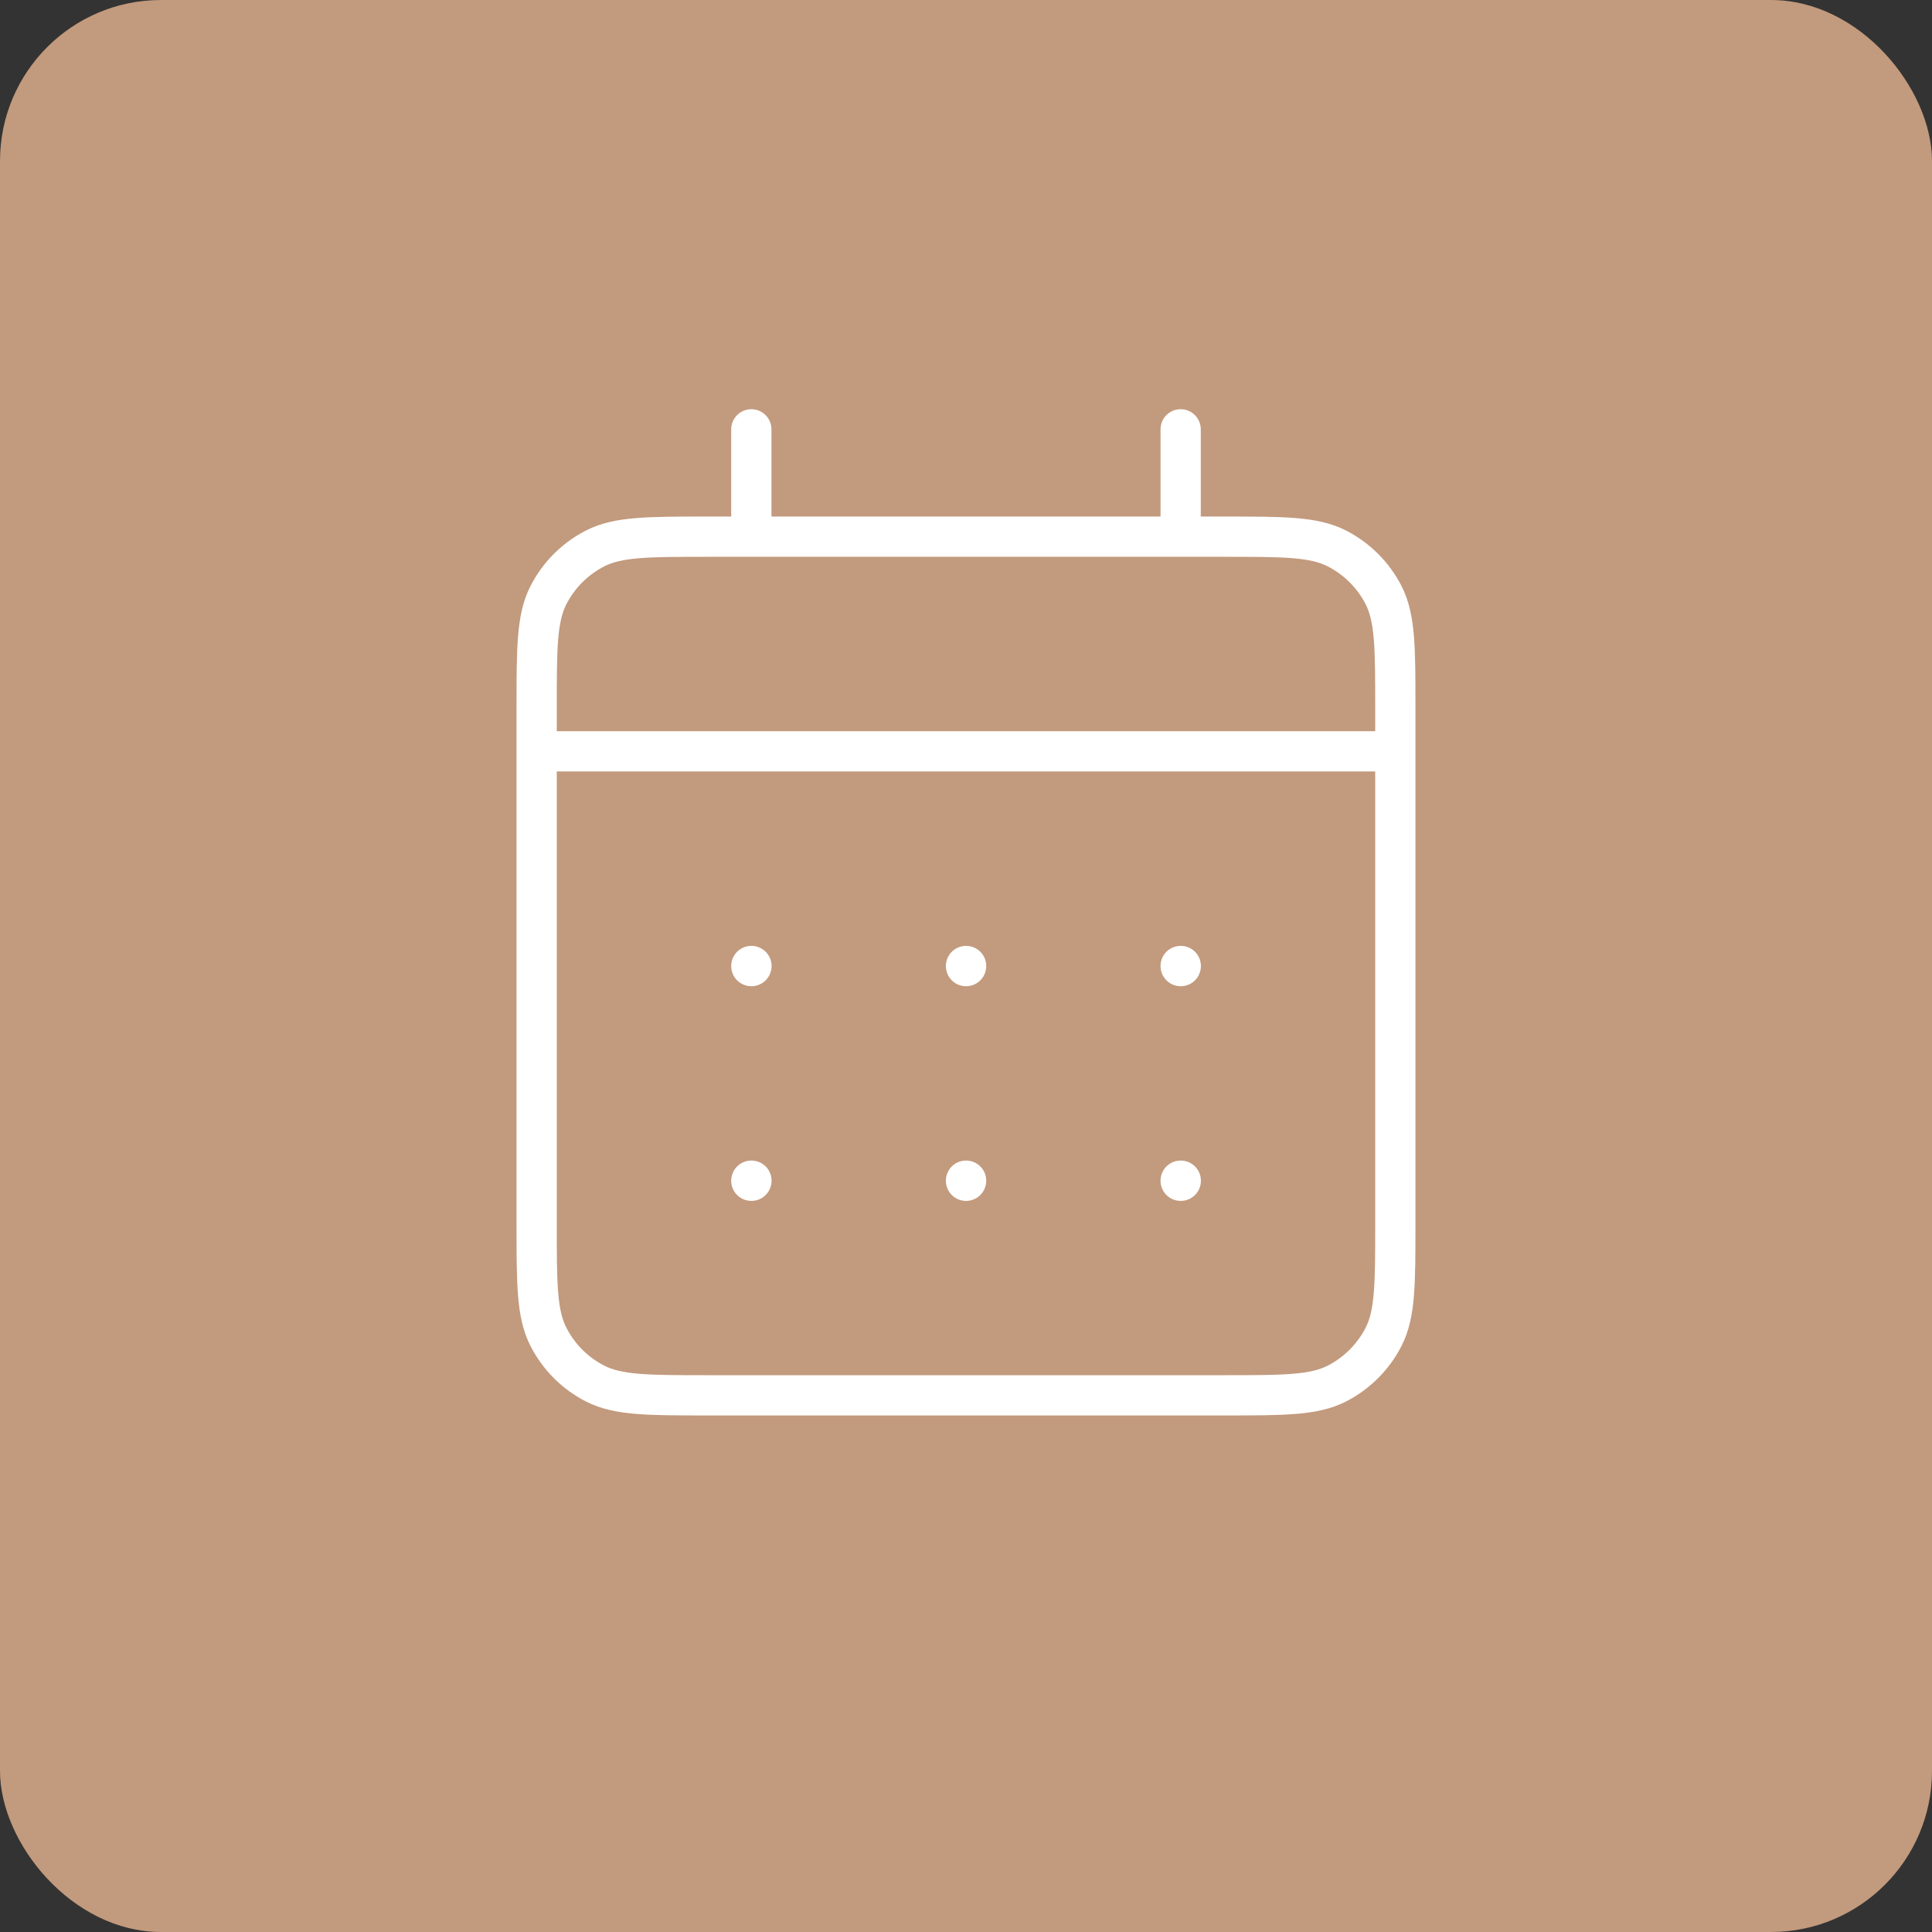
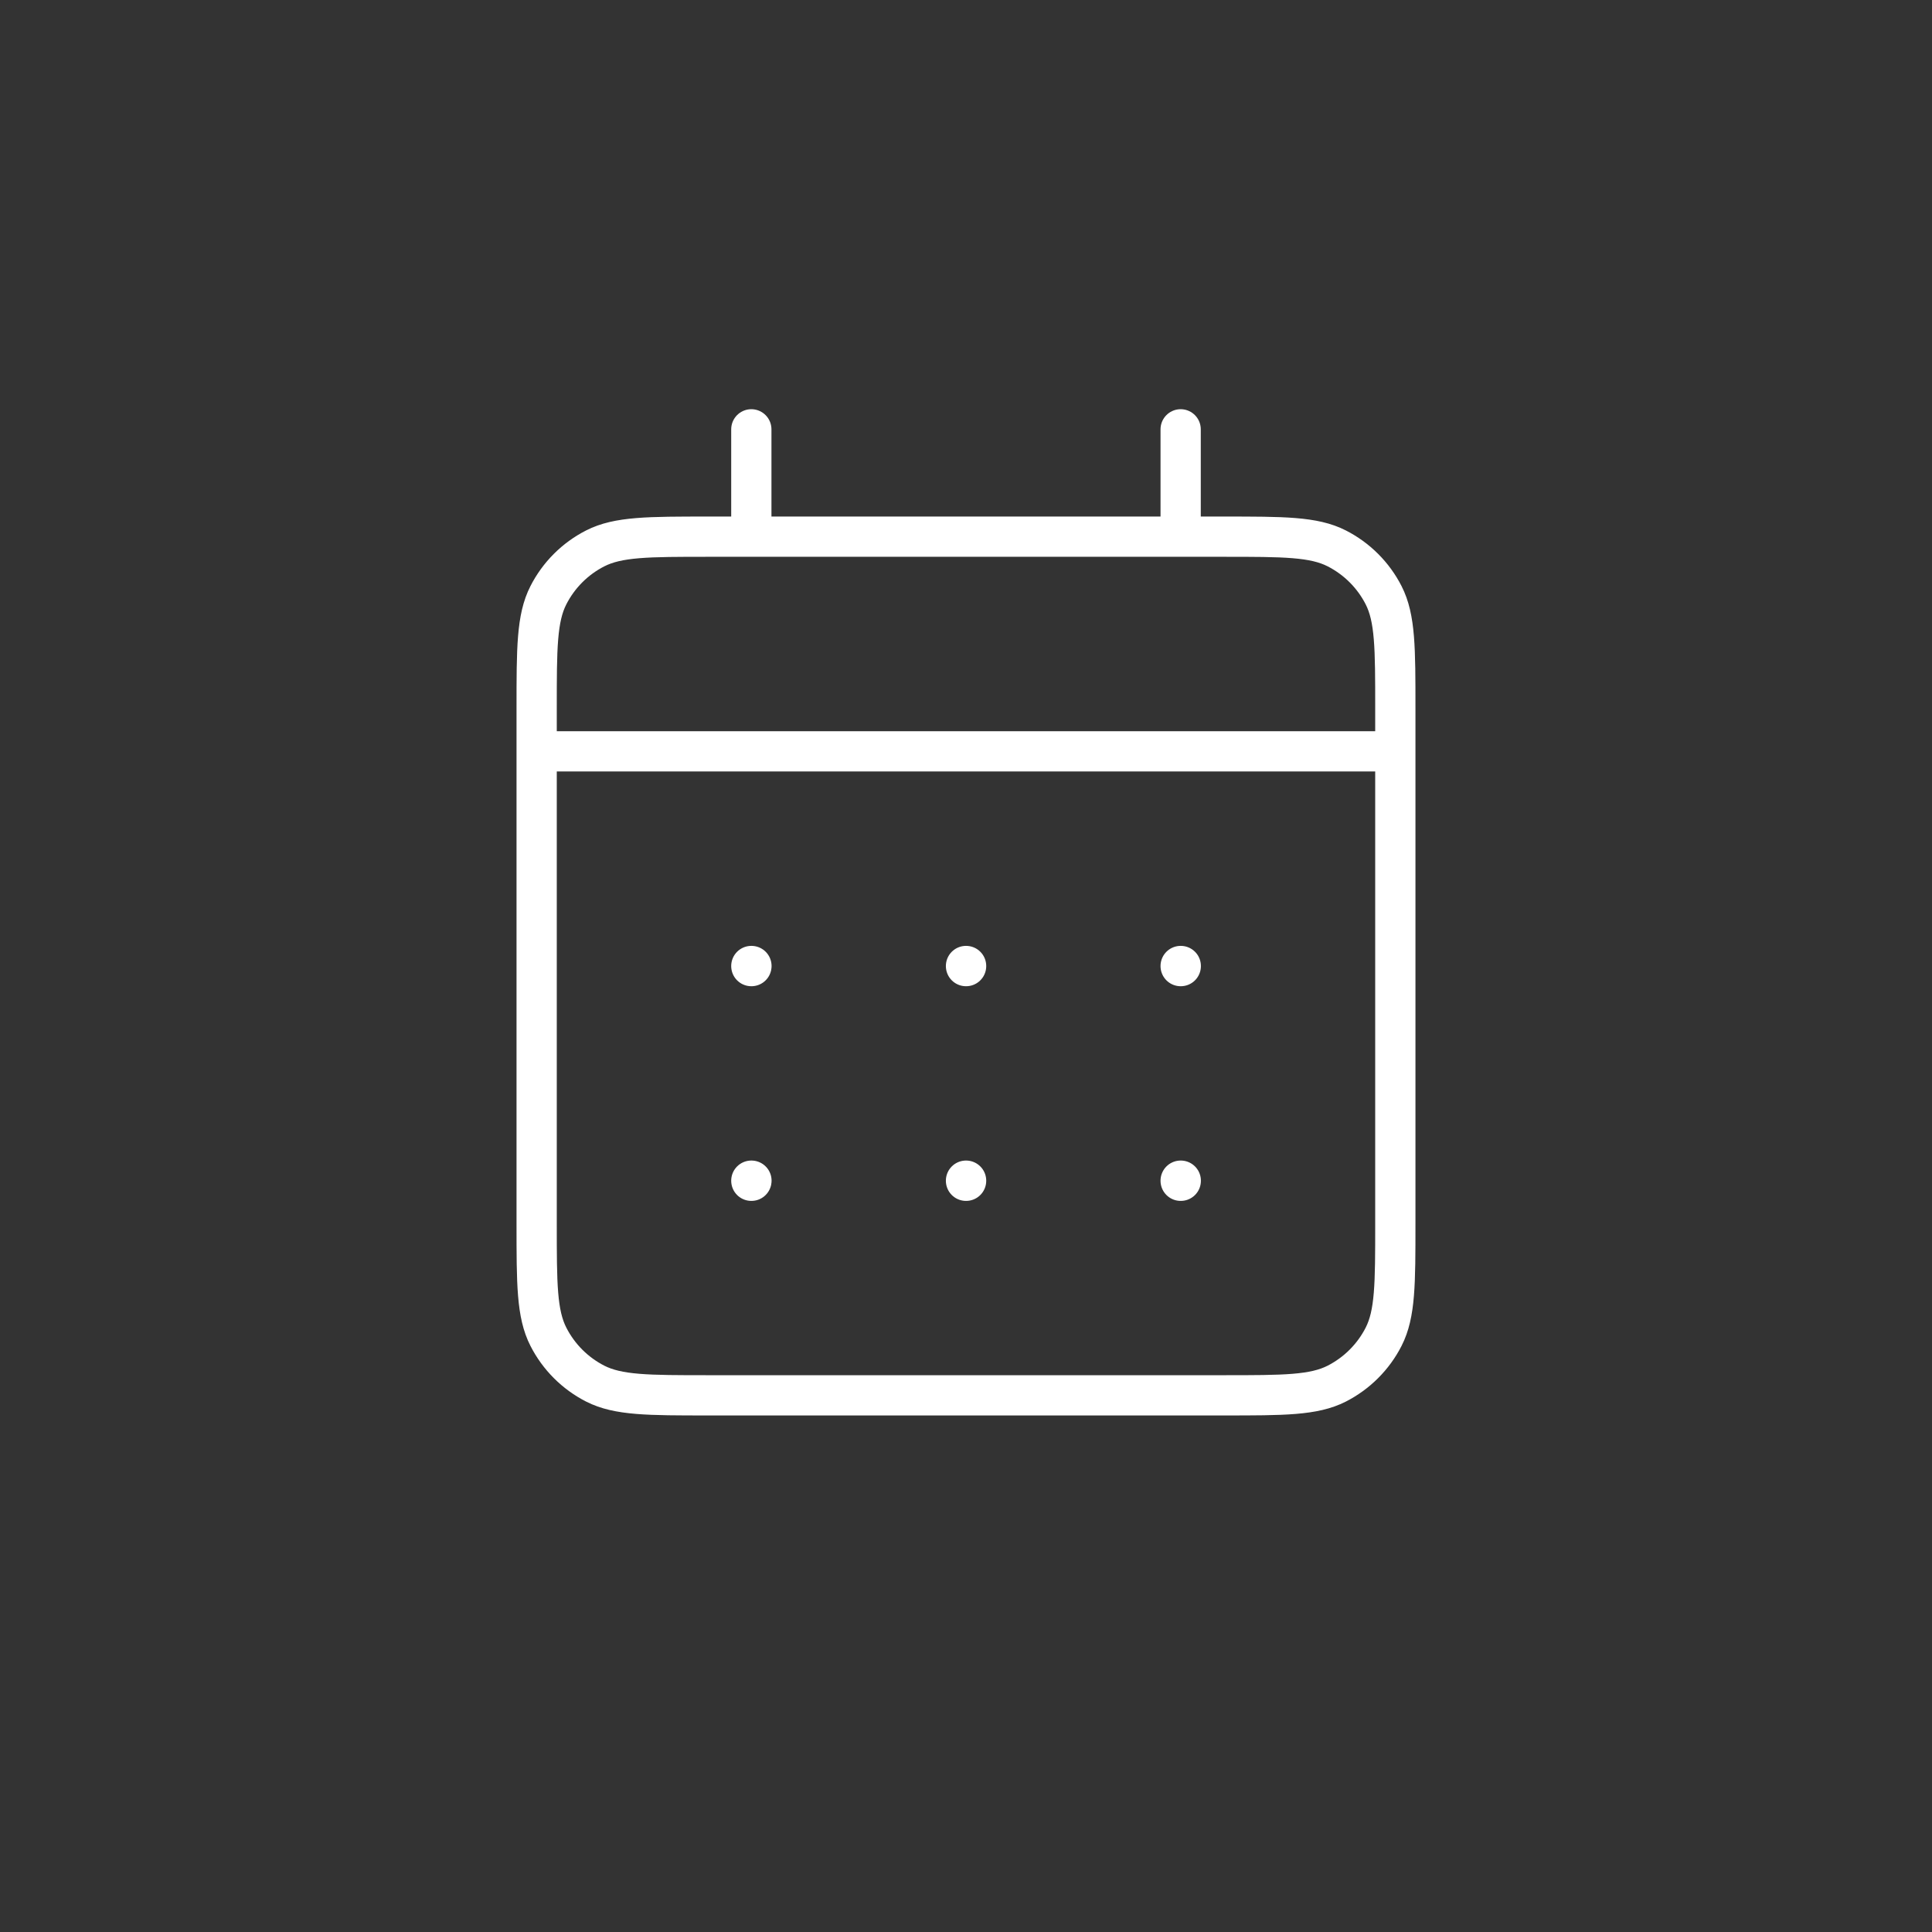
<svg xmlns="http://www.w3.org/2000/svg" width="96" height="96" viewBox="0 0 96 96" fill="none">
  <rect x="0" y="0" width="96" height="96" fill="#333333" stroke="none" />
-   <rect width="96" height="96" rx="8" fill="#C29A7D" />
  <path d="M37.333 26.667H35.2C32.213 26.667 30.719 26.667 29.578 27.248C28.574 27.759 27.759 28.575 27.248 29.578C26.666 30.719 26.666 32.214 26.666 35.2V37.333M37.333 26.667H58.666M37.333 26.667V21.333M58.666 26.667H60.8C63.787 26.667 65.279 26.667 66.42 27.248C67.423 27.759 68.241 28.575 68.752 29.578C69.333 30.718 69.333 32.211 69.333 35.192V37.333M58.666 26.667V21.333M26.666 37.333V60.8C26.666 63.788 26.666 65.28 27.248 66.421C27.759 67.425 28.574 68.241 29.578 68.753C30.718 69.333 32.211 69.333 35.192 69.333H60.808C63.789 69.333 65.28 69.333 66.42 68.753C67.423 68.241 68.241 67.425 68.752 66.421C69.333 65.281 69.333 63.791 69.333 60.809V37.333M26.666 37.333H69.333M58.666 58.667H58.672L58.672 58.672L58.666 58.672V58.667ZM48 58.667H48.005L48.005 58.672L48 58.672V58.667ZM37.333 58.667H37.339L37.338 58.672L37.333 58.672V58.667ZM58.672 48V48.005L58.666 48.005V48H58.672ZM48 48H48.005L48.005 48.005L48 48.005V48ZM37.333 48H37.339L37.338 48.005L37.333 48.005V48Z" stroke="white" stroke-width="2" stroke-linecap="round" stroke-linejoin="round" />
</svg>